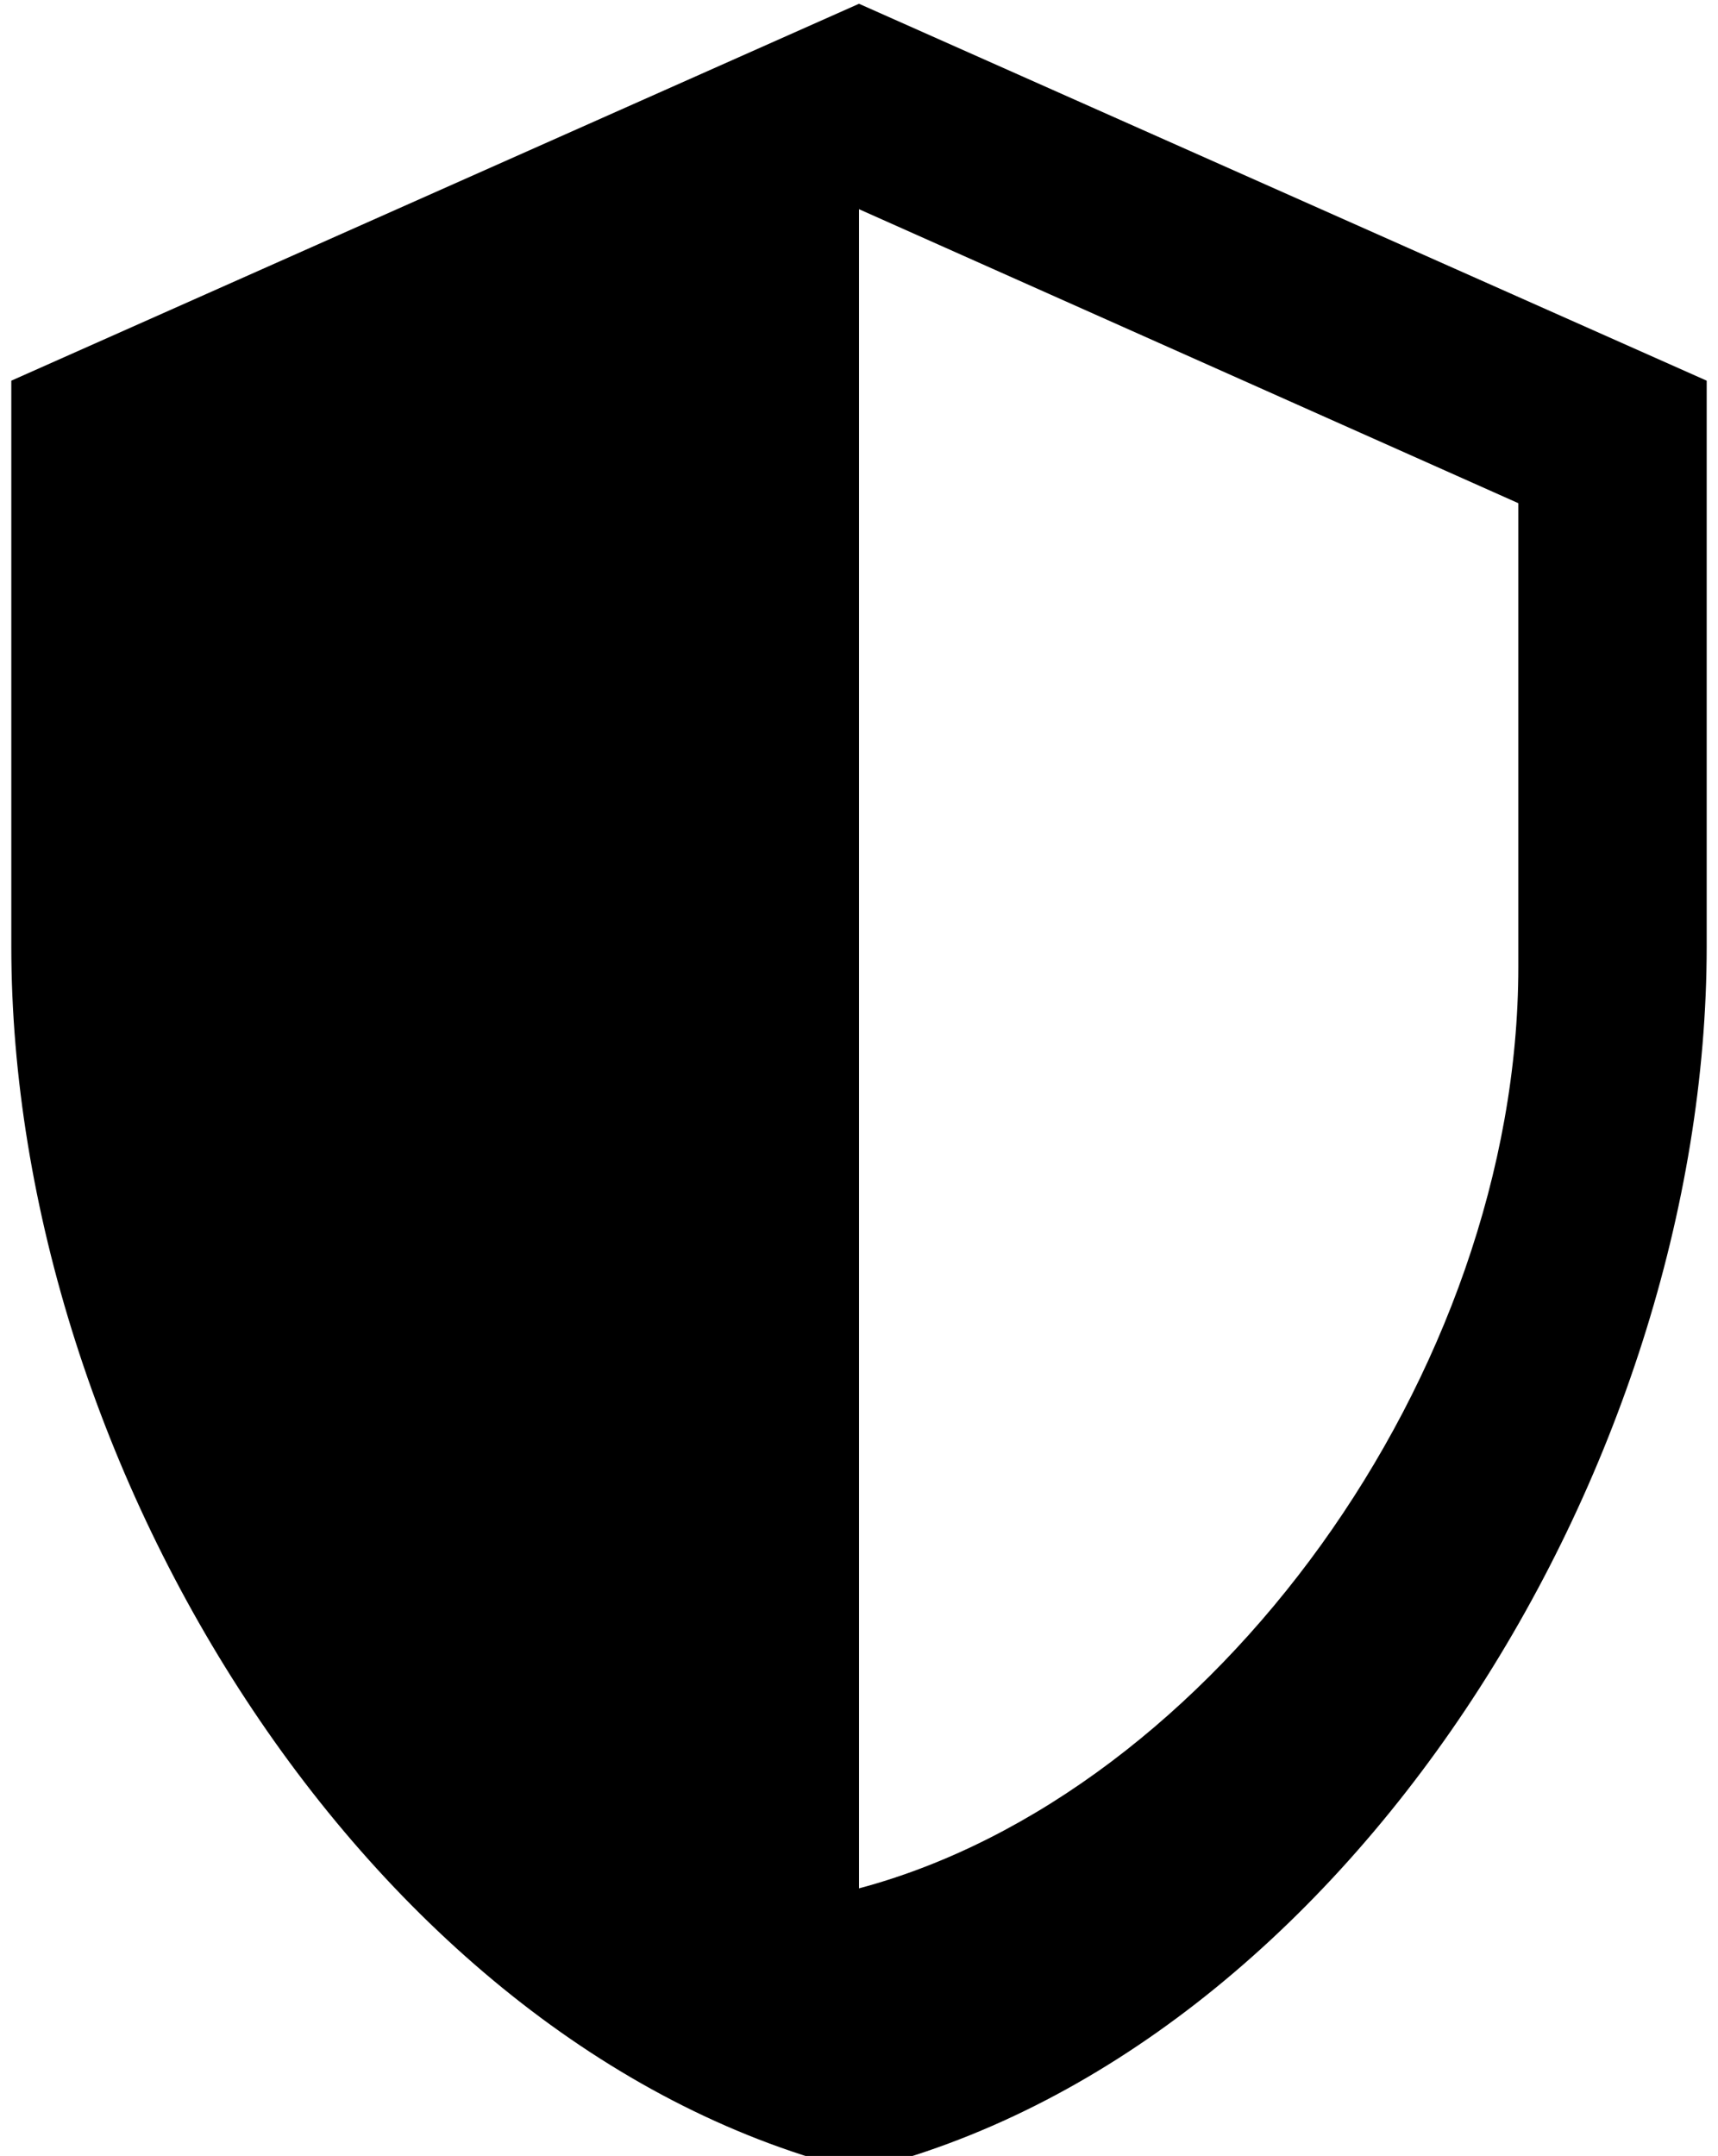
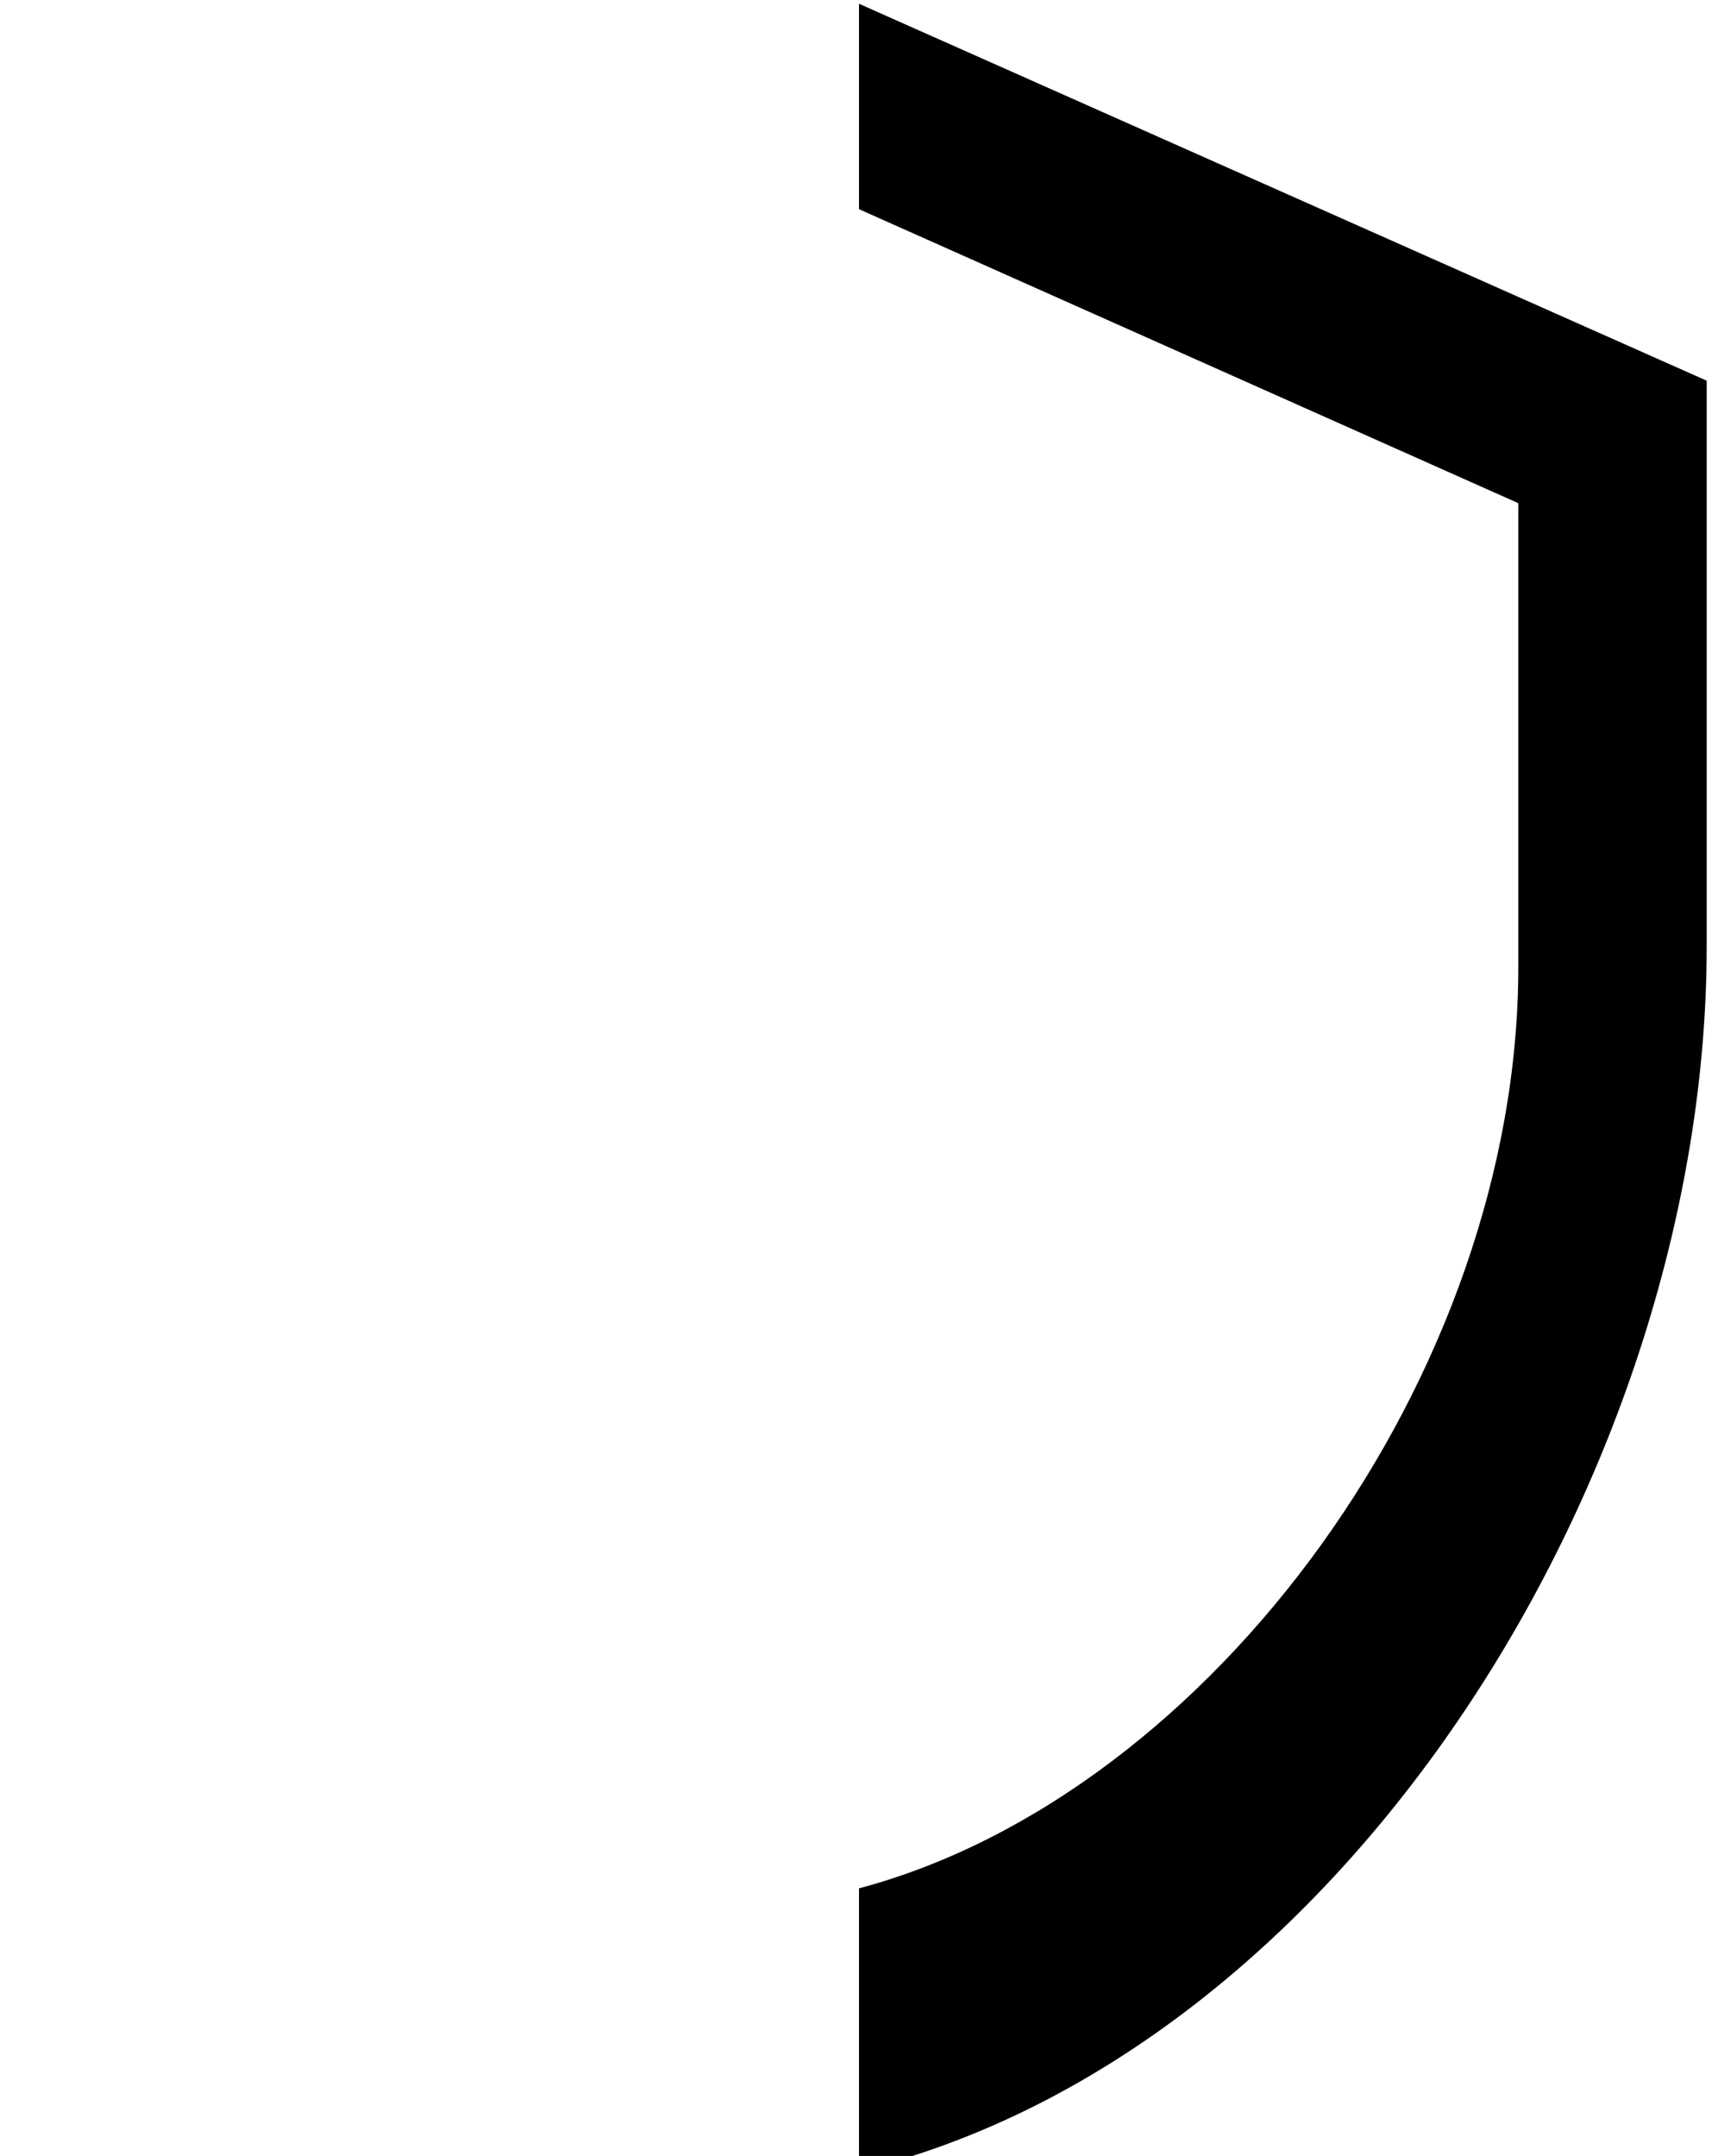
<svg xmlns="http://www.w3.org/2000/svg" width="114" height="143" viewBox="0 0 114 143" fill="none">
-   <path d="M113.25 62.75C113.25 97.438 89.25 136.125 57 144C24.75 136.125 0.75 97.438 0.75 62.75V25.25L57 0.25L113.25 25.25V62.75ZM57 125.25C80.438 119 100.75 91.125 100.75 64.125V33.375L57 13.875V125.25Z" fill="black" />
+   <path d="M113.25 62.75C113.25 97.438 89.25 136.125 57 144V25.25L57 0.25L113.25 25.25V62.75ZM57 125.25C80.438 119 100.75 91.125 100.75 64.125V33.375L57 13.875V125.25Z" fill="black" />
</svg>